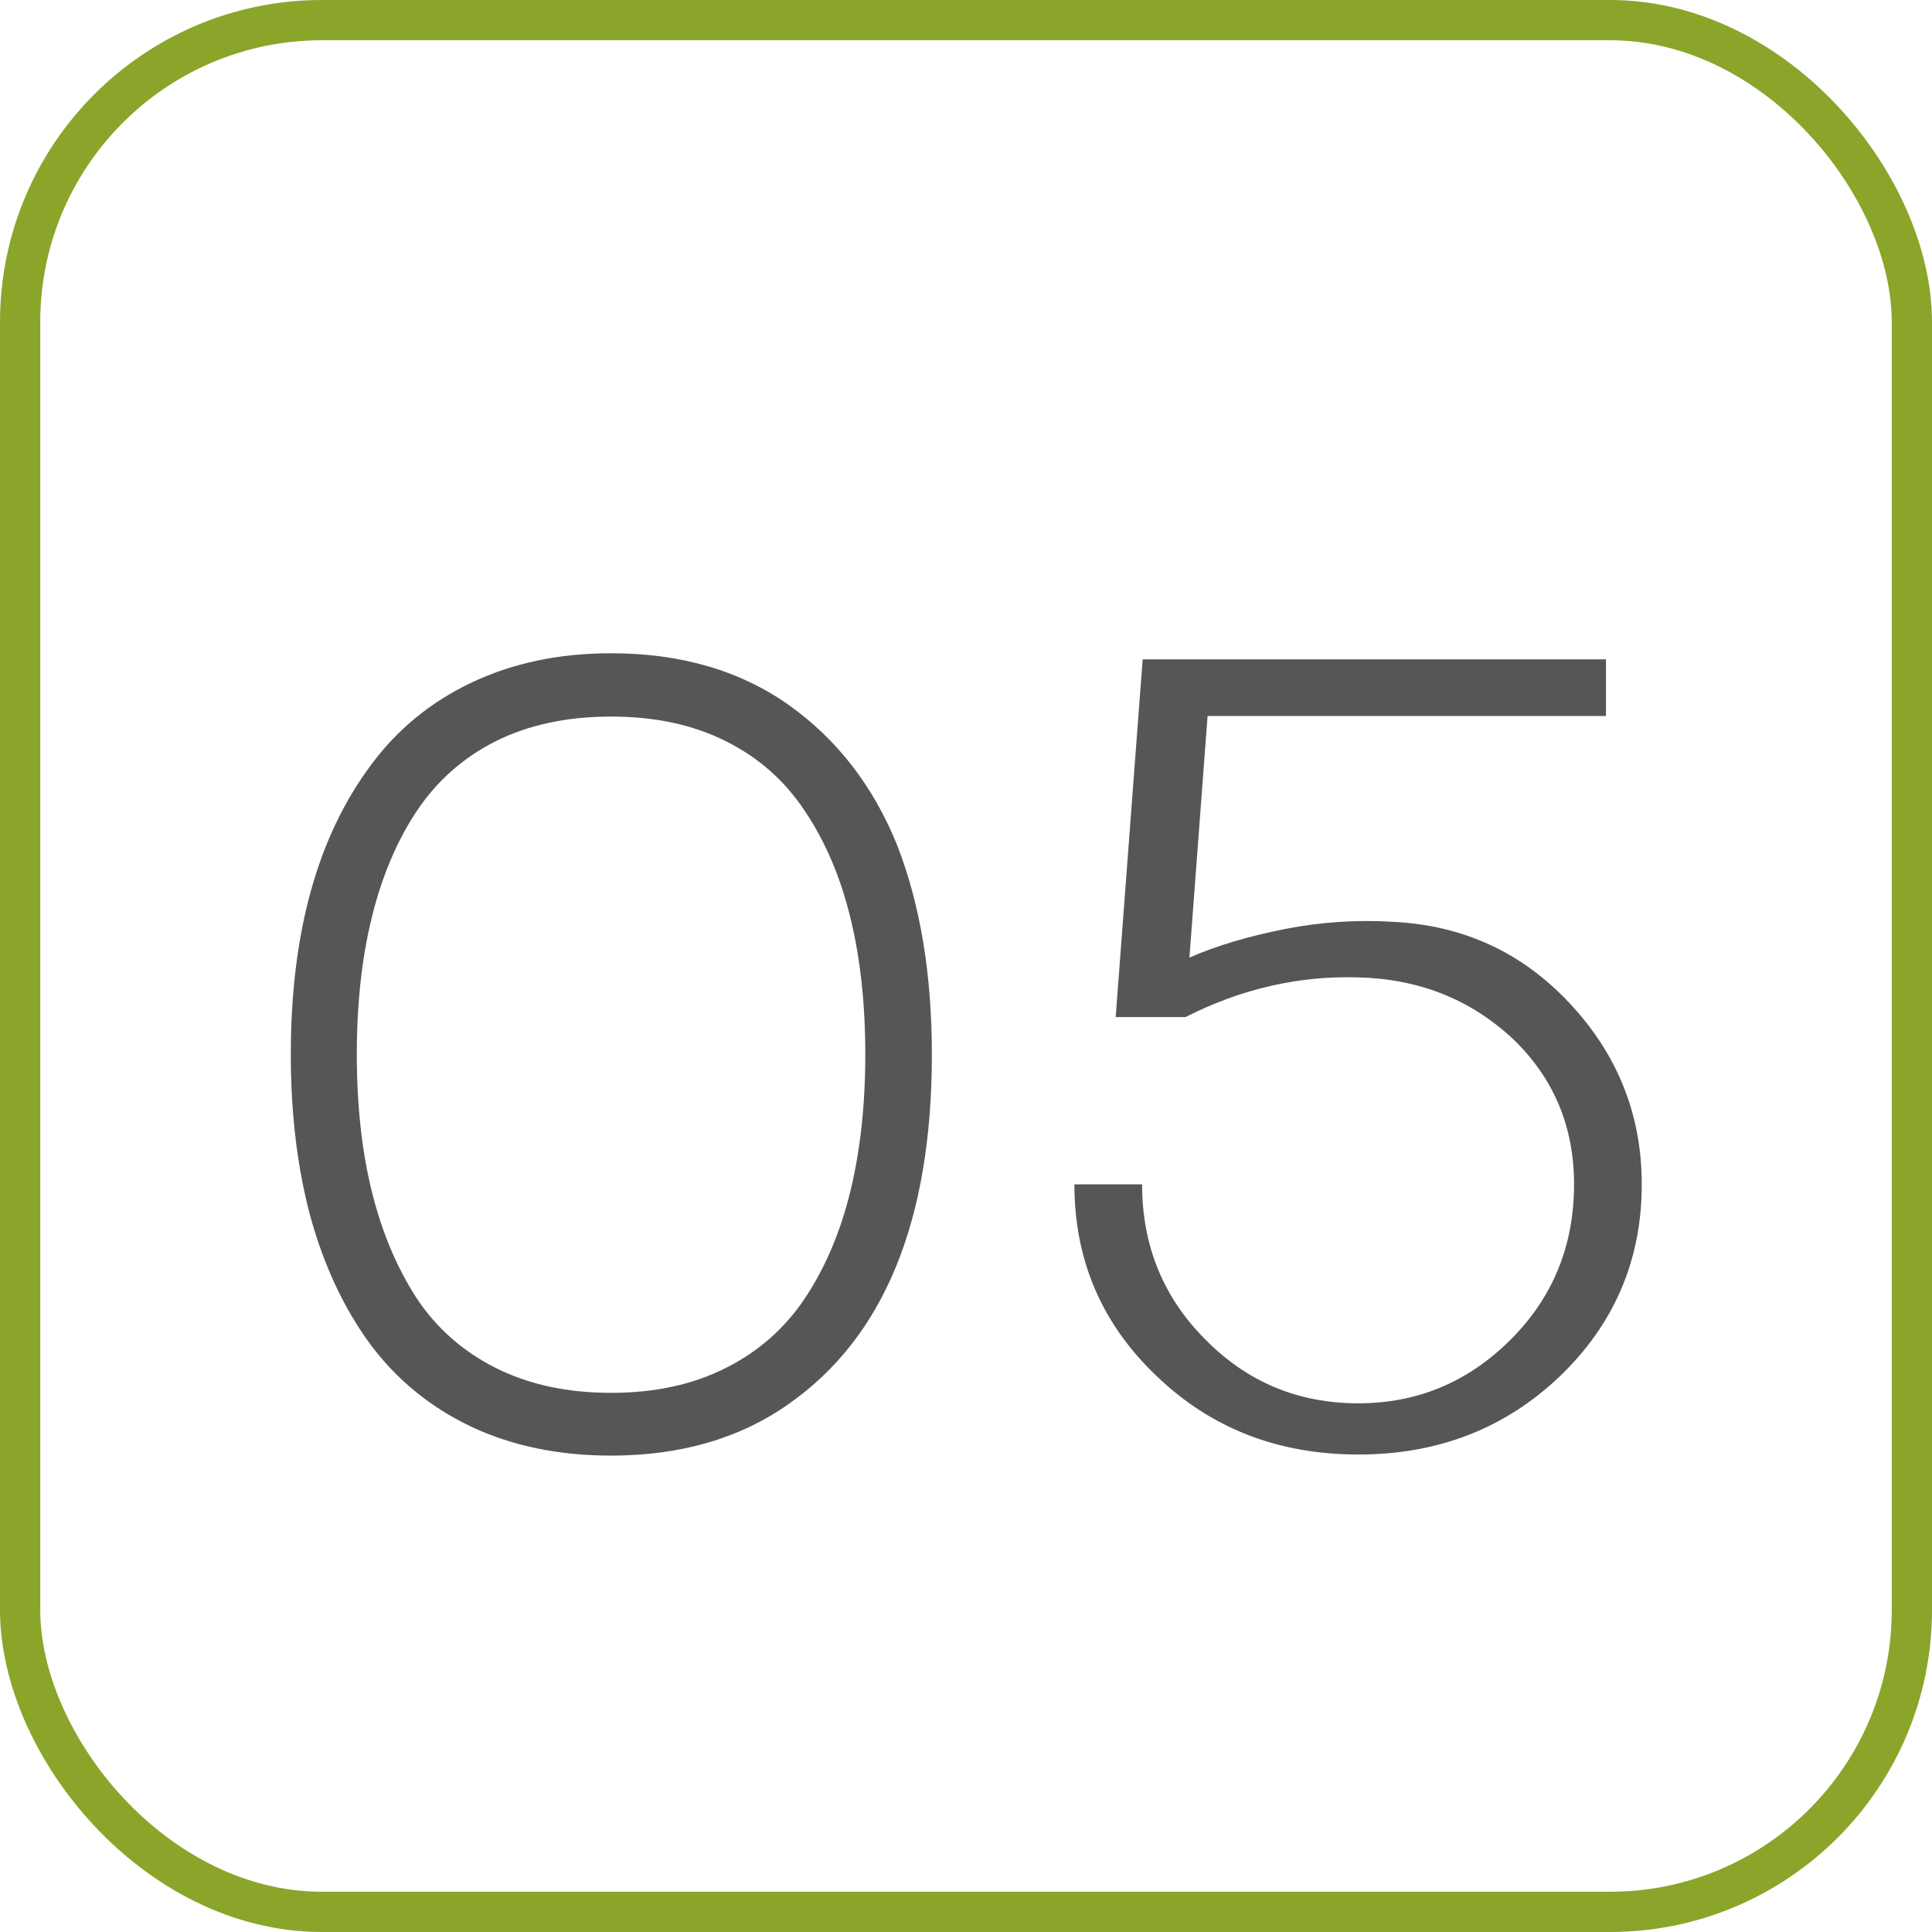
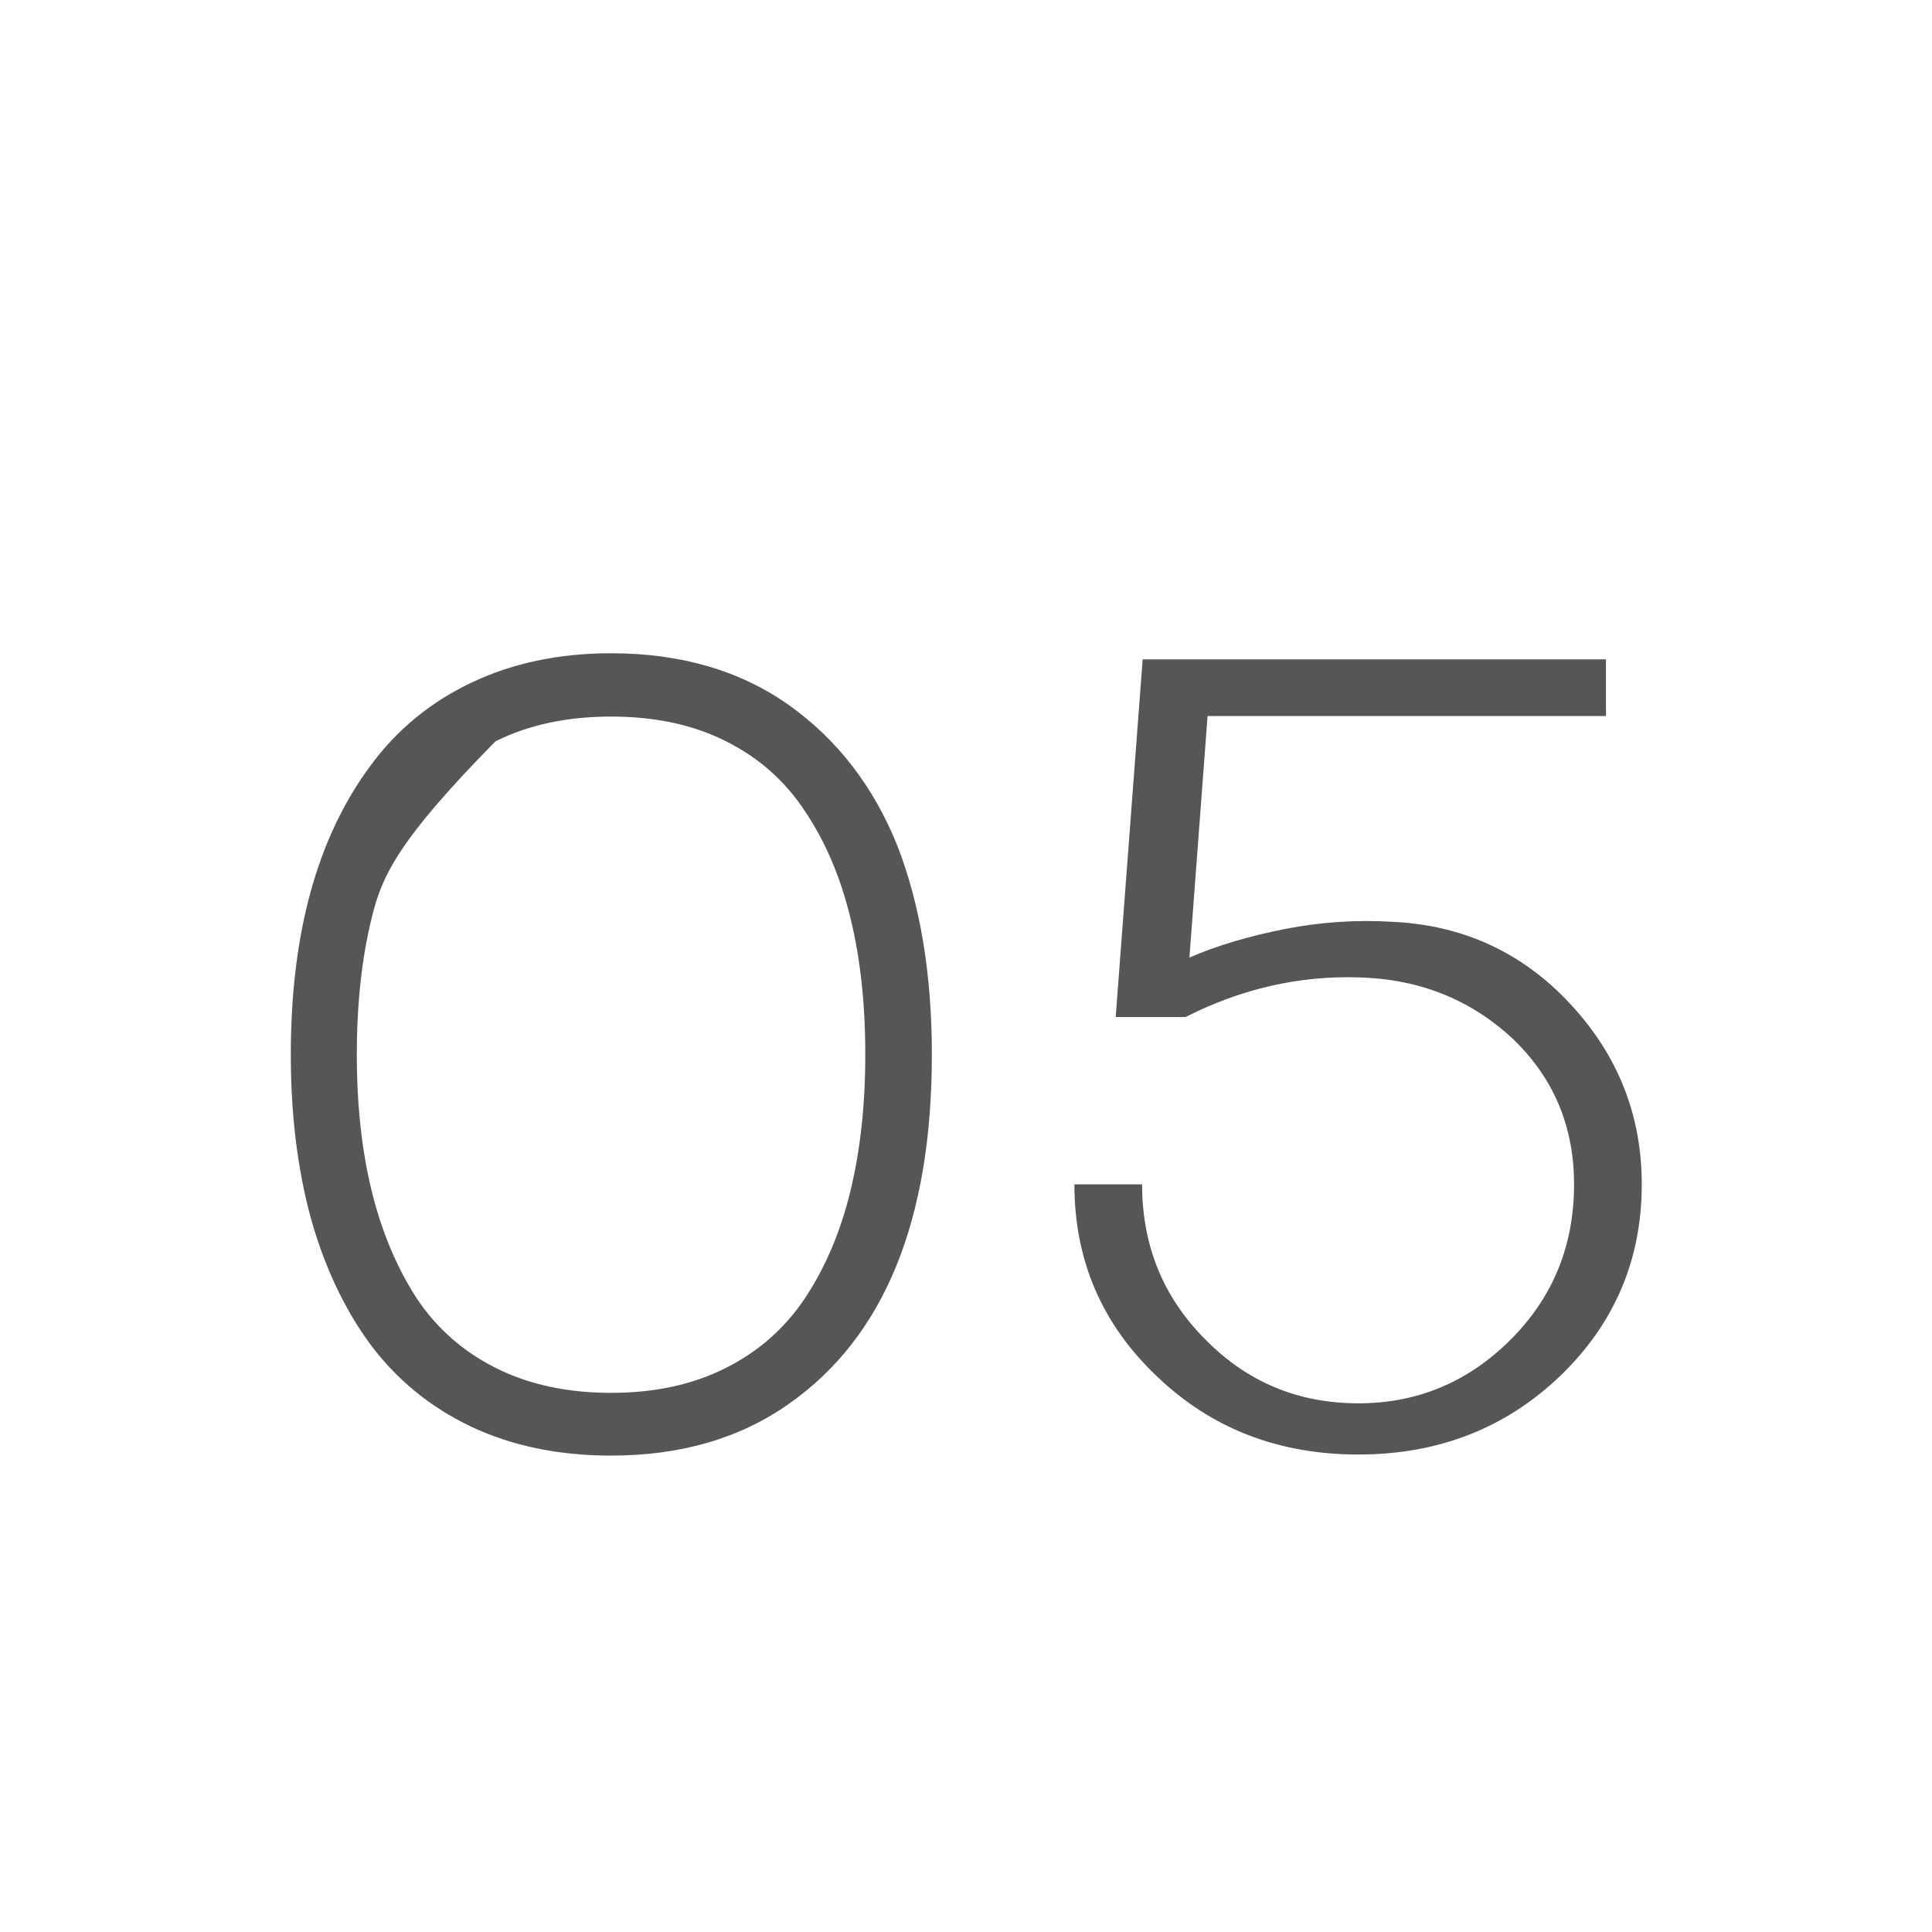
<svg xmlns="http://www.w3.org/2000/svg" width="48" height="48" viewBox="0 0 48 48" fill="none">
-   <rect x="47.5" y="47.5" width="47" height="47" rx="7.5" transform="rotate(180 47.5 47.5)" stroke="#8AA529" />
-   <path d="M15.182 36.164C13.878 36.164 12.716 35.922 11.695 35.44C10.684 34.956 9.85 34.273 9.193 33.389C8.546 32.505 8.054 31.456 7.717 30.244C7.389 29.032 7.225 27.683 7.225 26.197C7.225 23.189 7.885 20.797 9.207 19.02C9.863 18.126 10.702 17.438 11.723 16.955C12.743 16.472 13.896 16.23 15.182 16.23C16.913 16.23 18.385 16.659 19.598 17.516C20.801 18.372 21.699 19.535 22.291 21.002C22.865 22.479 23.152 24.21 23.152 26.197C23.152 30.326 21.967 33.22 19.598 34.879C18.385 35.736 16.913 36.164 15.182 36.164ZM12.324 33.99C13.145 34.4 14.097 34.605 15.182 34.605C16.266 34.605 17.214 34.4 18.025 33.99C18.846 33.58 19.506 32.997 20.008 32.24C20.509 31.484 20.883 30.6 21.129 29.588C21.375 28.576 21.498 27.446 21.498 26.197C21.498 24.939 21.375 23.809 21.129 22.807C20.883 21.795 20.509 20.915 20.008 20.168C19.516 19.412 18.859 18.828 18.039 18.418C17.228 18.008 16.275 17.803 15.182 17.803C14.088 17.803 13.131 18.008 12.31 18.418C11.499 18.828 10.843 19.412 10.342 20.168C9.85 20.915 9.48 21.795 9.234 22.807C8.988 23.809 8.865 24.939 8.865 26.197C8.865 27.455 8.988 28.585 9.234 29.588C9.48 30.59 9.85 31.475 10.342 32.24C10.843 32.997 11.504 33.58 12.324 33.99ZM39.9 16.381V17.789H30.002L29.551 23.791C30.216 23.499 31.009 23.262 31.93 23.08C32.814 22.907 33.703 22.848 34.596 22.902C36.346 22.984 37.813 23.659 38.998 24.926C40.192 26.202 40.789 27.701 40.789 29.424C40.789 31.301 40.11 32.892 38.752 34.195C37.394 35.49 35.726 36.137 33.748 36.137C31.761 36.137 30.093 35.49 28.744 34.195C27.377 32.901 26.693 31.311 26.693 29.424H28.375C28.375 30.946 28.899 32.231 29.947 33.279C30.986 34.337 32.253 34.865 33.748 34.865C35.215 34.865 36.478 34.337 37.535 33.279C38.583 32.231 39.107 30.946 39.107 29.424C39.107 27.975 38.592 26.762 37.562 25.787C36.514 24.821 35.243 24.32 33.748 24.283C32.272 24.238 30.84 24.566 29.455 25.268H27.719L28.389 16.381H39.9Z" fill="#565656" />
+   <path d="M15.182 36.164C13.878 36.164 12.716 35.922 11.695 35.44C10.684 34.956 9.85 34.273 9.193 33.389C8.546 32.505 8.054 31.456 7.717 30.244C7.389 29.032 7.225 27.683 7.225 26.197C7.225 23.189 7.885 20.797 9.207 19.02C9.863 18.126 10.702 17.438 11.723 16.955C12.743 16.472 13.896 16.23 15.182 16.23C16.913 16.23 18.385 16.659 19.598 17.516C20.801 18.372 21.699 19.535 22.291 21.002C22.865 22.479 23.152 24.21 23.152 26.197C23.152 30.326 21.967 33.22 19.598 34.879C18.385 35.736 16.913 36.164 15.182 36.164ZM12.324 33.99C13.145 34.4 14.097 34.605 15.182 34.605C16.266 34.605 17.214 34.4 18.025 33.99C18.846 33.58 19.506 32.997 20.008 32.24C20.509 31.484 20.883 30.6 21.129 29.588C21.375 28.576 21.498 27.446 21.498 26.197C21.498 24.939 21.375 23.809 21.129 22.807C20.883 21.795 20.509 20.915 20.008 20.168C19.516 19.412 18.859 18.828 18.039 18.418C17.228 18.008 16.275 17.803 15.182 17.803C14.088 17.803 13.131 18.008 12.31 18.418C9.85 20.915 9.48 21.795 9.234 22.807C8.988 23.809 8.865 24.939 8.865 26.197C8.865 27.455 8.988 28.585 9.234 29.588C9.48 30.59 9.85 31.475 10.342 32.24C10.843 32.997 11.504 33.58 12.324 33.99ZM39.9 16.381V17.789H30.002L29.551 23.791C30.216 23.499 31.009 23.262 31.93 23.08C32.814 22.907 33.703 22.848 34.596 22.902C36.346 22.984 37.813 23.659 38.998 24.926C40.192 26.202 40.789 27.701 40.789 29.424C40.789 31.301 40.11 32.892 38.752 34.195C37.394 35.49 35.726 36.137 33.748 36.137C31.761 36.137 30.093 35.49 28.744 34.195C27.377 32.901 26.693 31.311 26.693 29.424H28.375C28.375 30.946 28.899 32.231 29.947 33.279C30.986 34.337 32.253 34.865 33.748 34.865C35.215 34.865 36.478 34.337 37.535 33.279C38.583 32.231 39.107 30.946 39.107 29.424C39.107 27.975 38.592 26.762 37.562 25.787C36.514 24.821 35.243 24.32 33.748 24.283C32.272 24.238 30.84 24.566 29.455 25.268H27.719L28.389 16.381H39.9Z" fill="#565656" />
</svg>